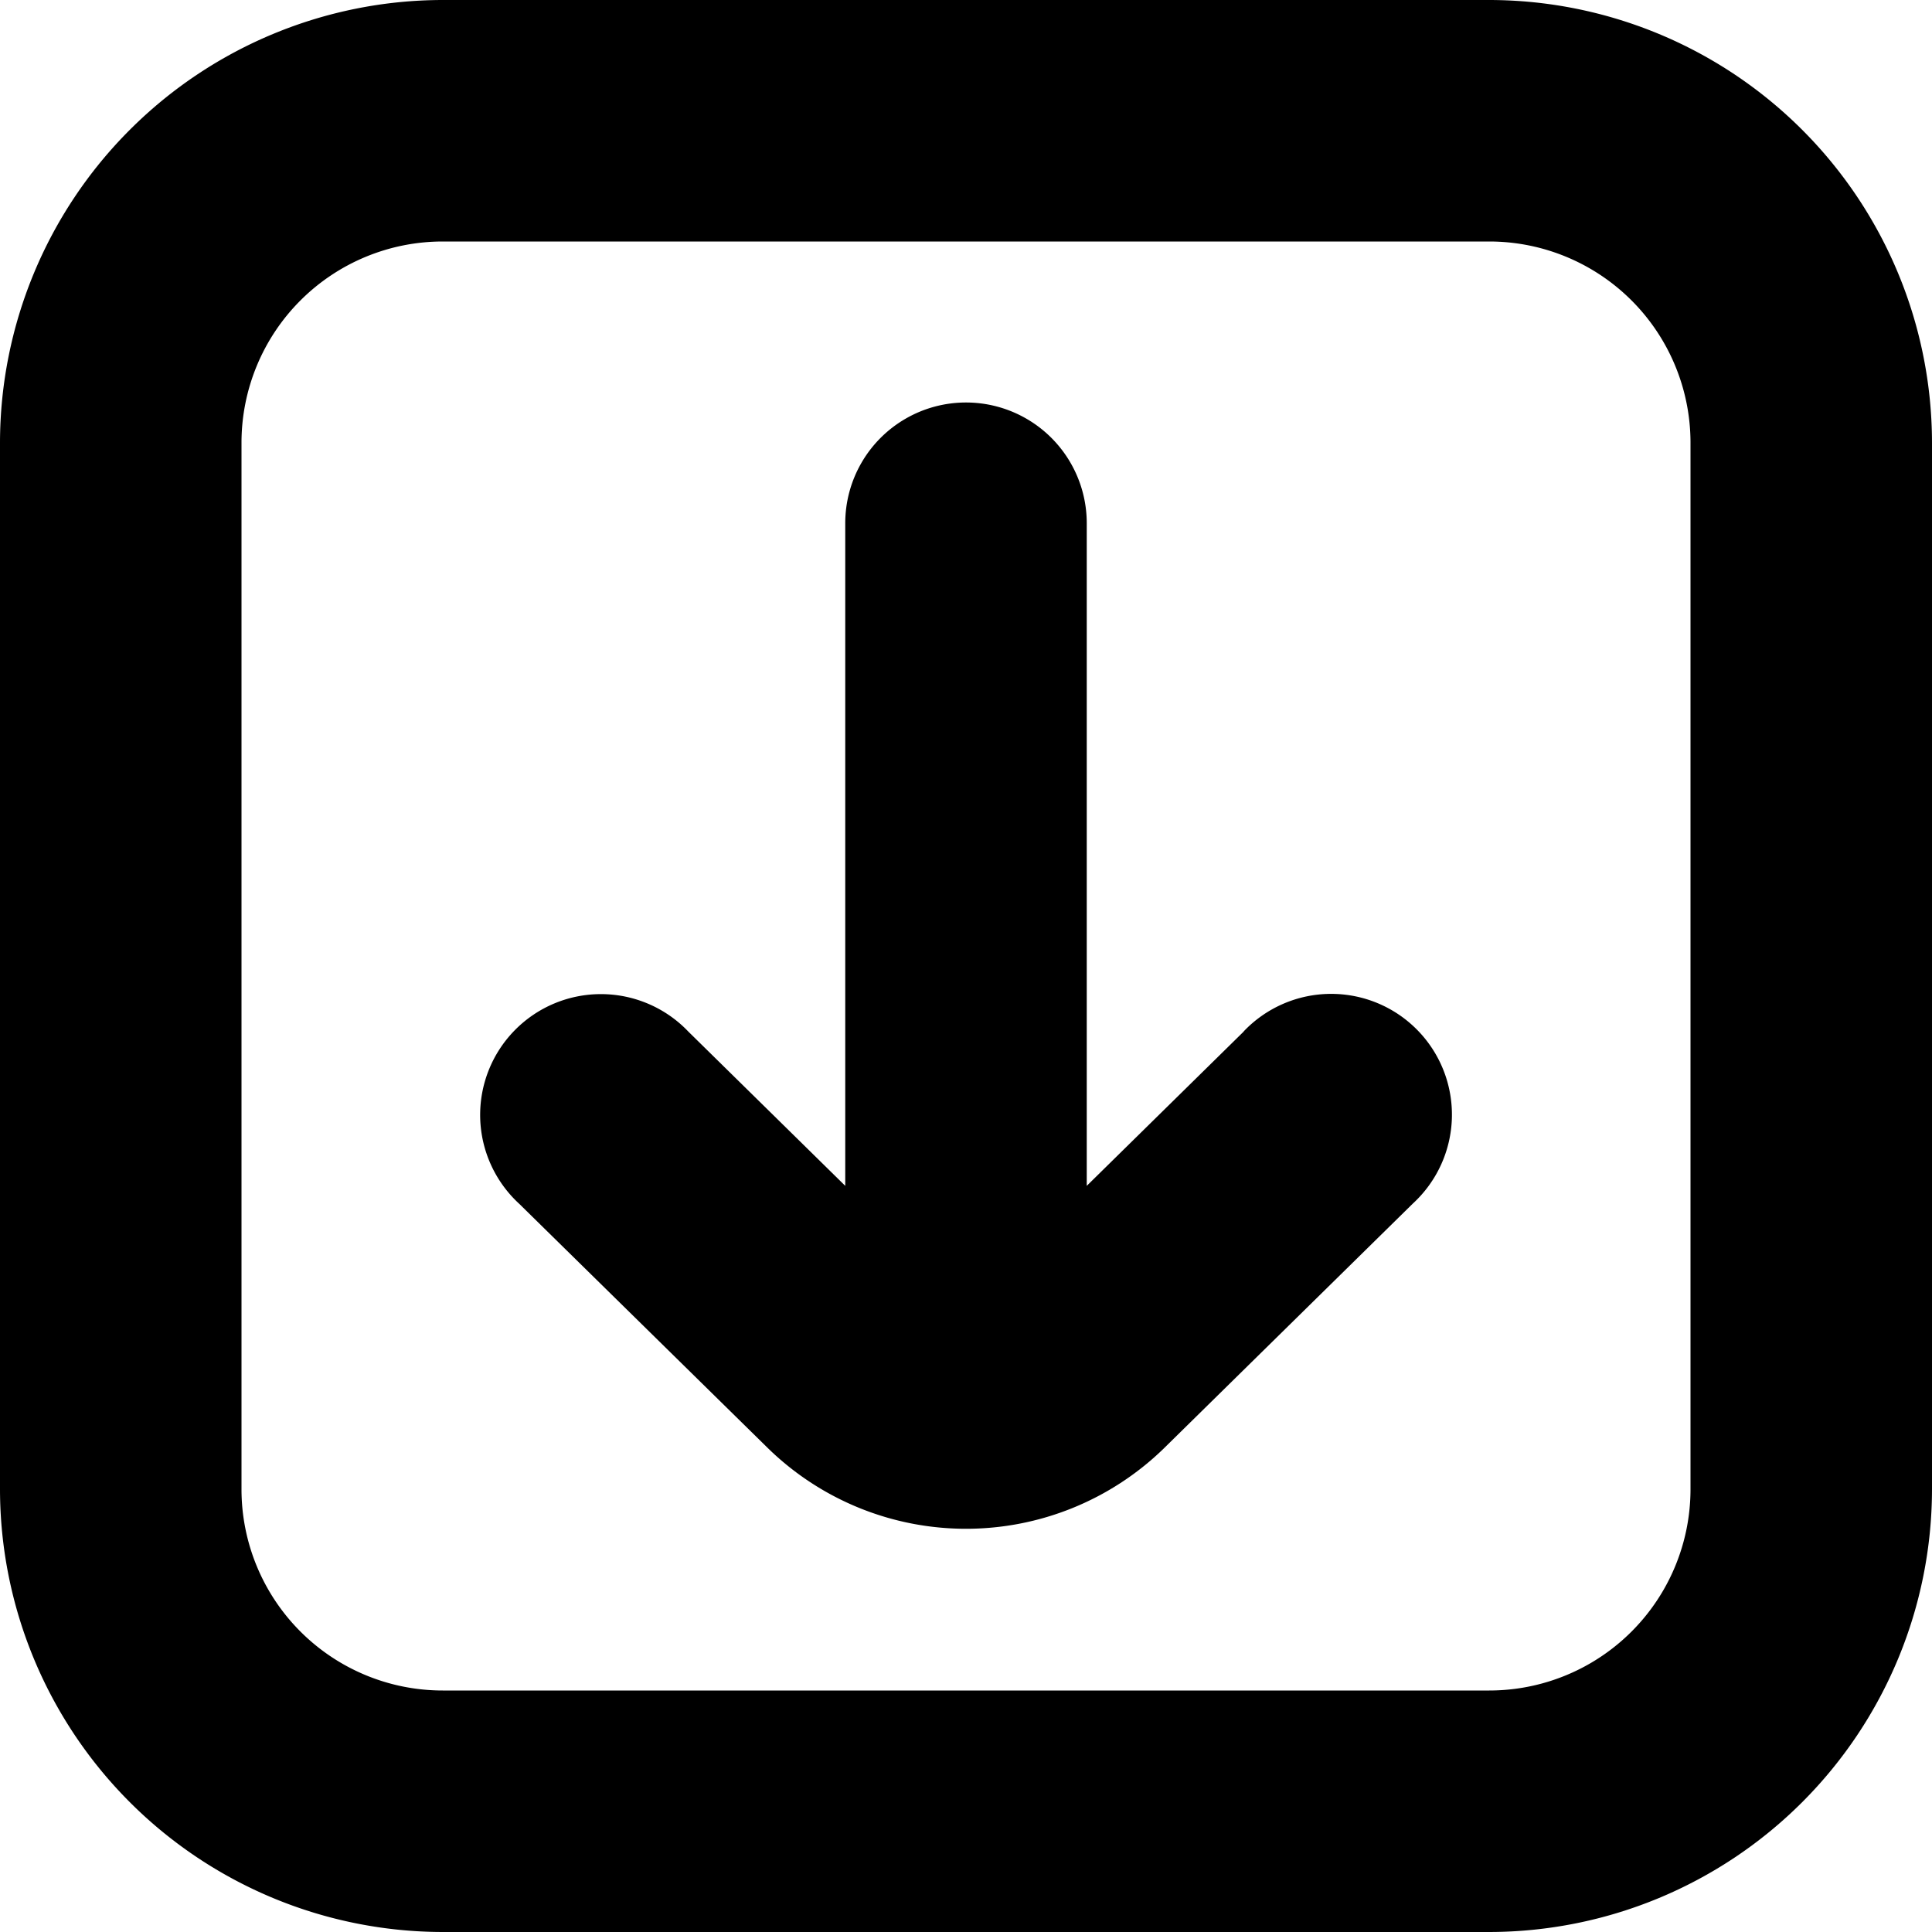
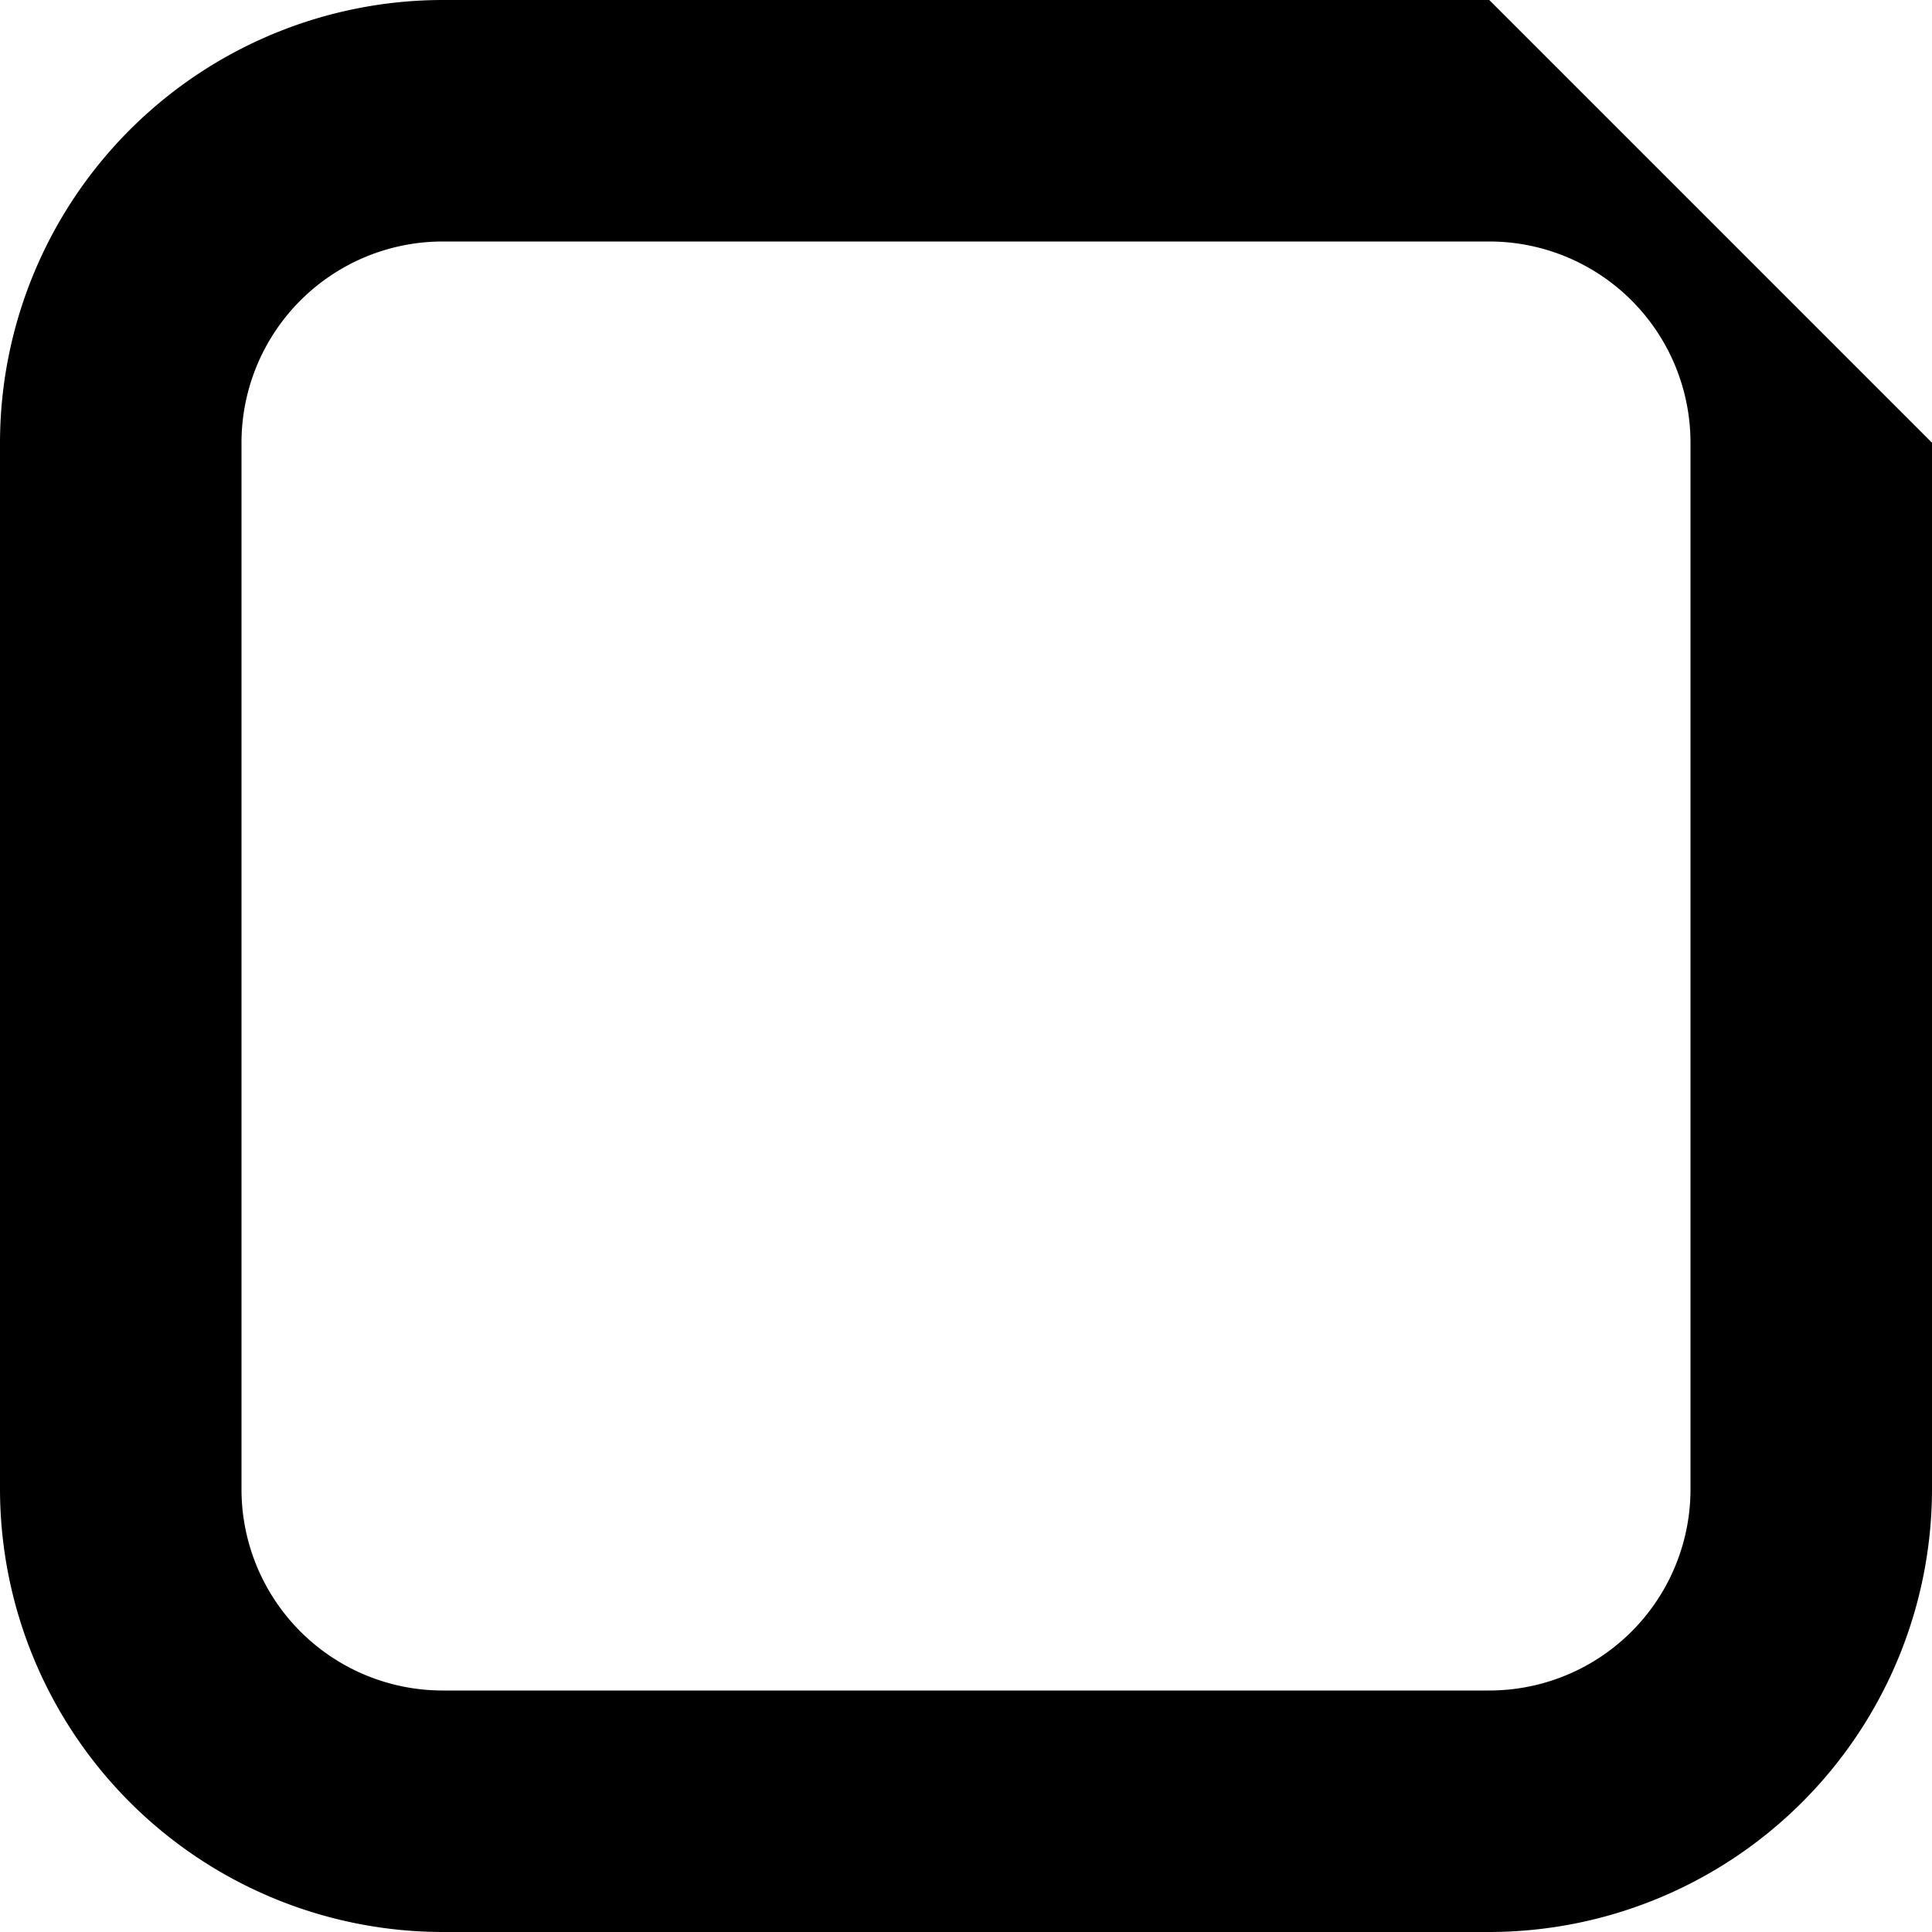
<svg xmlns="http://www.w3.org/2000/svg" id="arrow-circle-down" viewBox="0 0 24 24" width="512" height="512">
  <g>
-     <path d="M18.5,0H5.5A5.506,5.506,0,0,0,0,5.5v13A5.506,5.506,0,0,0,5.5,24h13A5.506,5.506,0,0,0,24,18.5V5.5A5.506,5.506,0,0,0,18.5,0ZM21,18.5A2.5,2.5,0,0,1,18.5,21H5.5A2.5,2.5,0,0,1,3,18.5V5.5A2.5,2.5,0,0,1,5.5,3h13A2.5,2.5,0,0,1,21,5.5Z" />
-     <path d="M15.449,12.815,13.5,14.731V6.5a1.5,1.5,0,0,0-3,0v8.231L8.551,12.815a1.5,1.5,0,1,0-2.1,2.14L9.55,18a3.524,3.524,0,0,0,4.9,0l3.1-3.048a1.5,1.5,0,1,0-2.1-2.14Z" />
+     <path d="M18.5,0H5.5A5.506,5.506,0,0,0,0,5.5v13A5.506,5.506,0,0,0,5.5,24h13A5.506,5.506,0,0,0,24,18.5V5.5ZM21,18.5A2.5,2.5,0,0,1,18.5,21H5.5A2.5,2.5,0,0,1,3,18.5V5.5A2.5,2.5,0,0,1,5.5,3h13A2.5,2.5,0,0,1,21,5.5Z" />
  </g>
</svg>